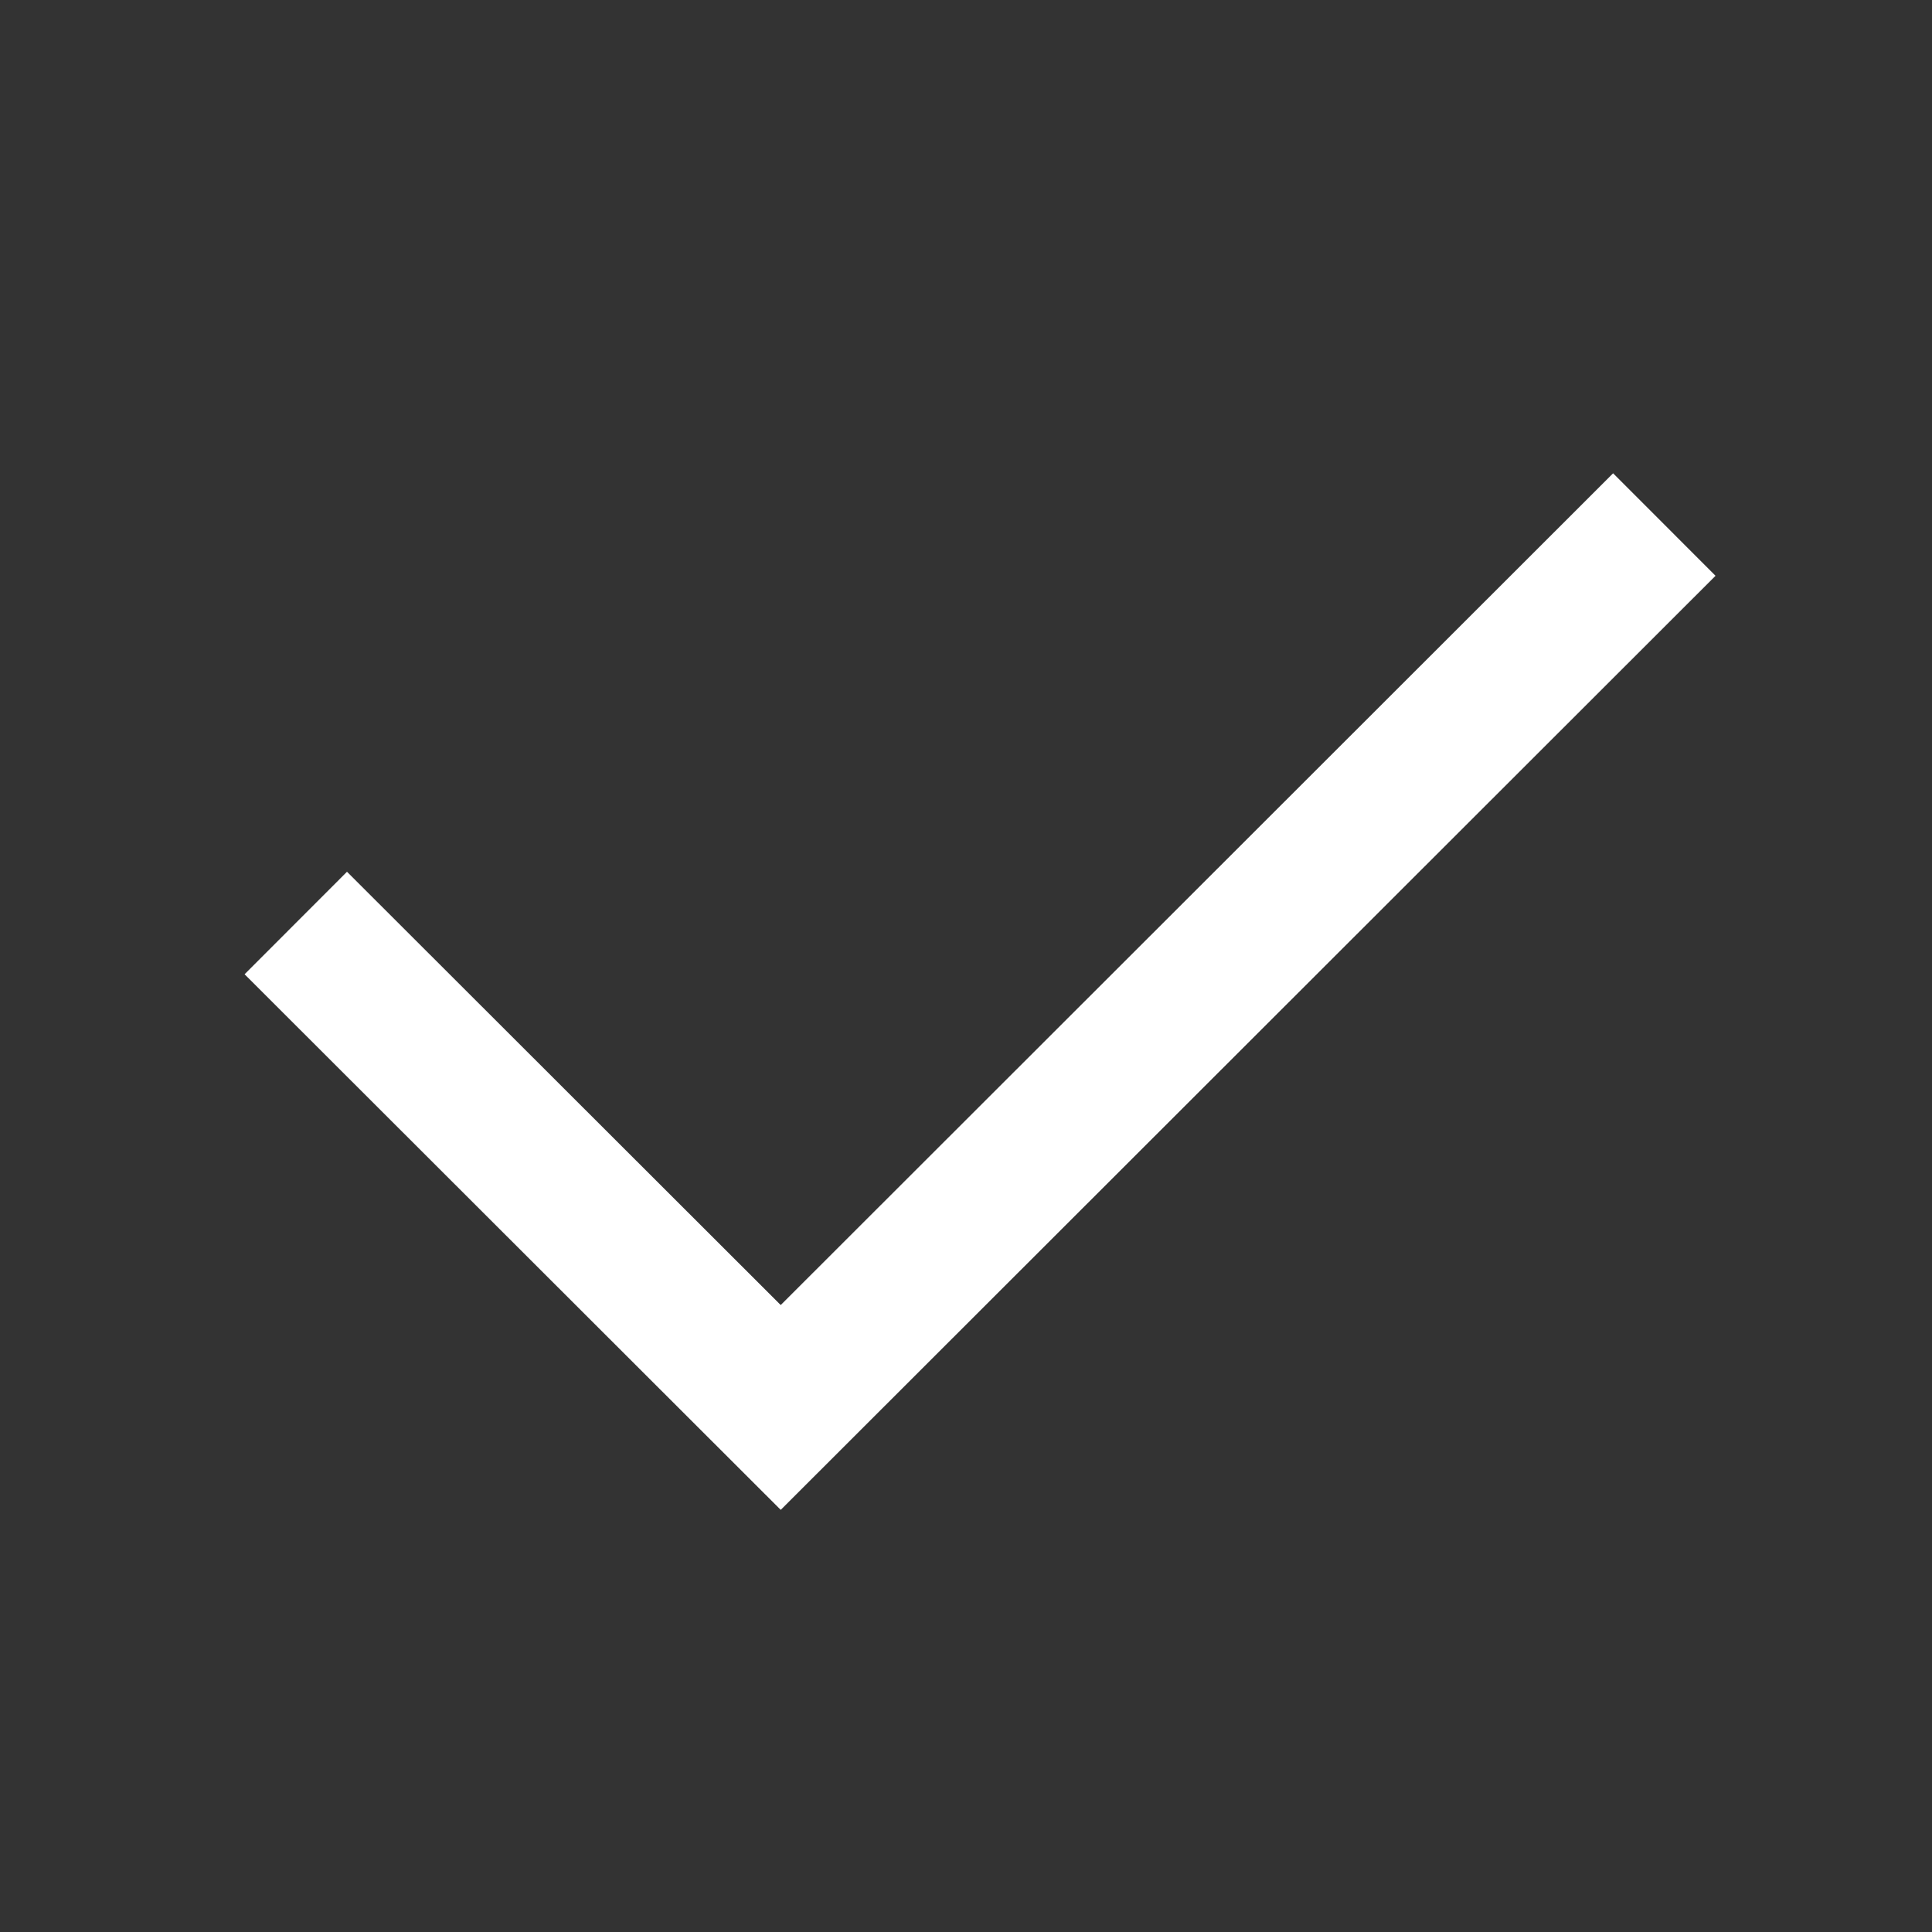
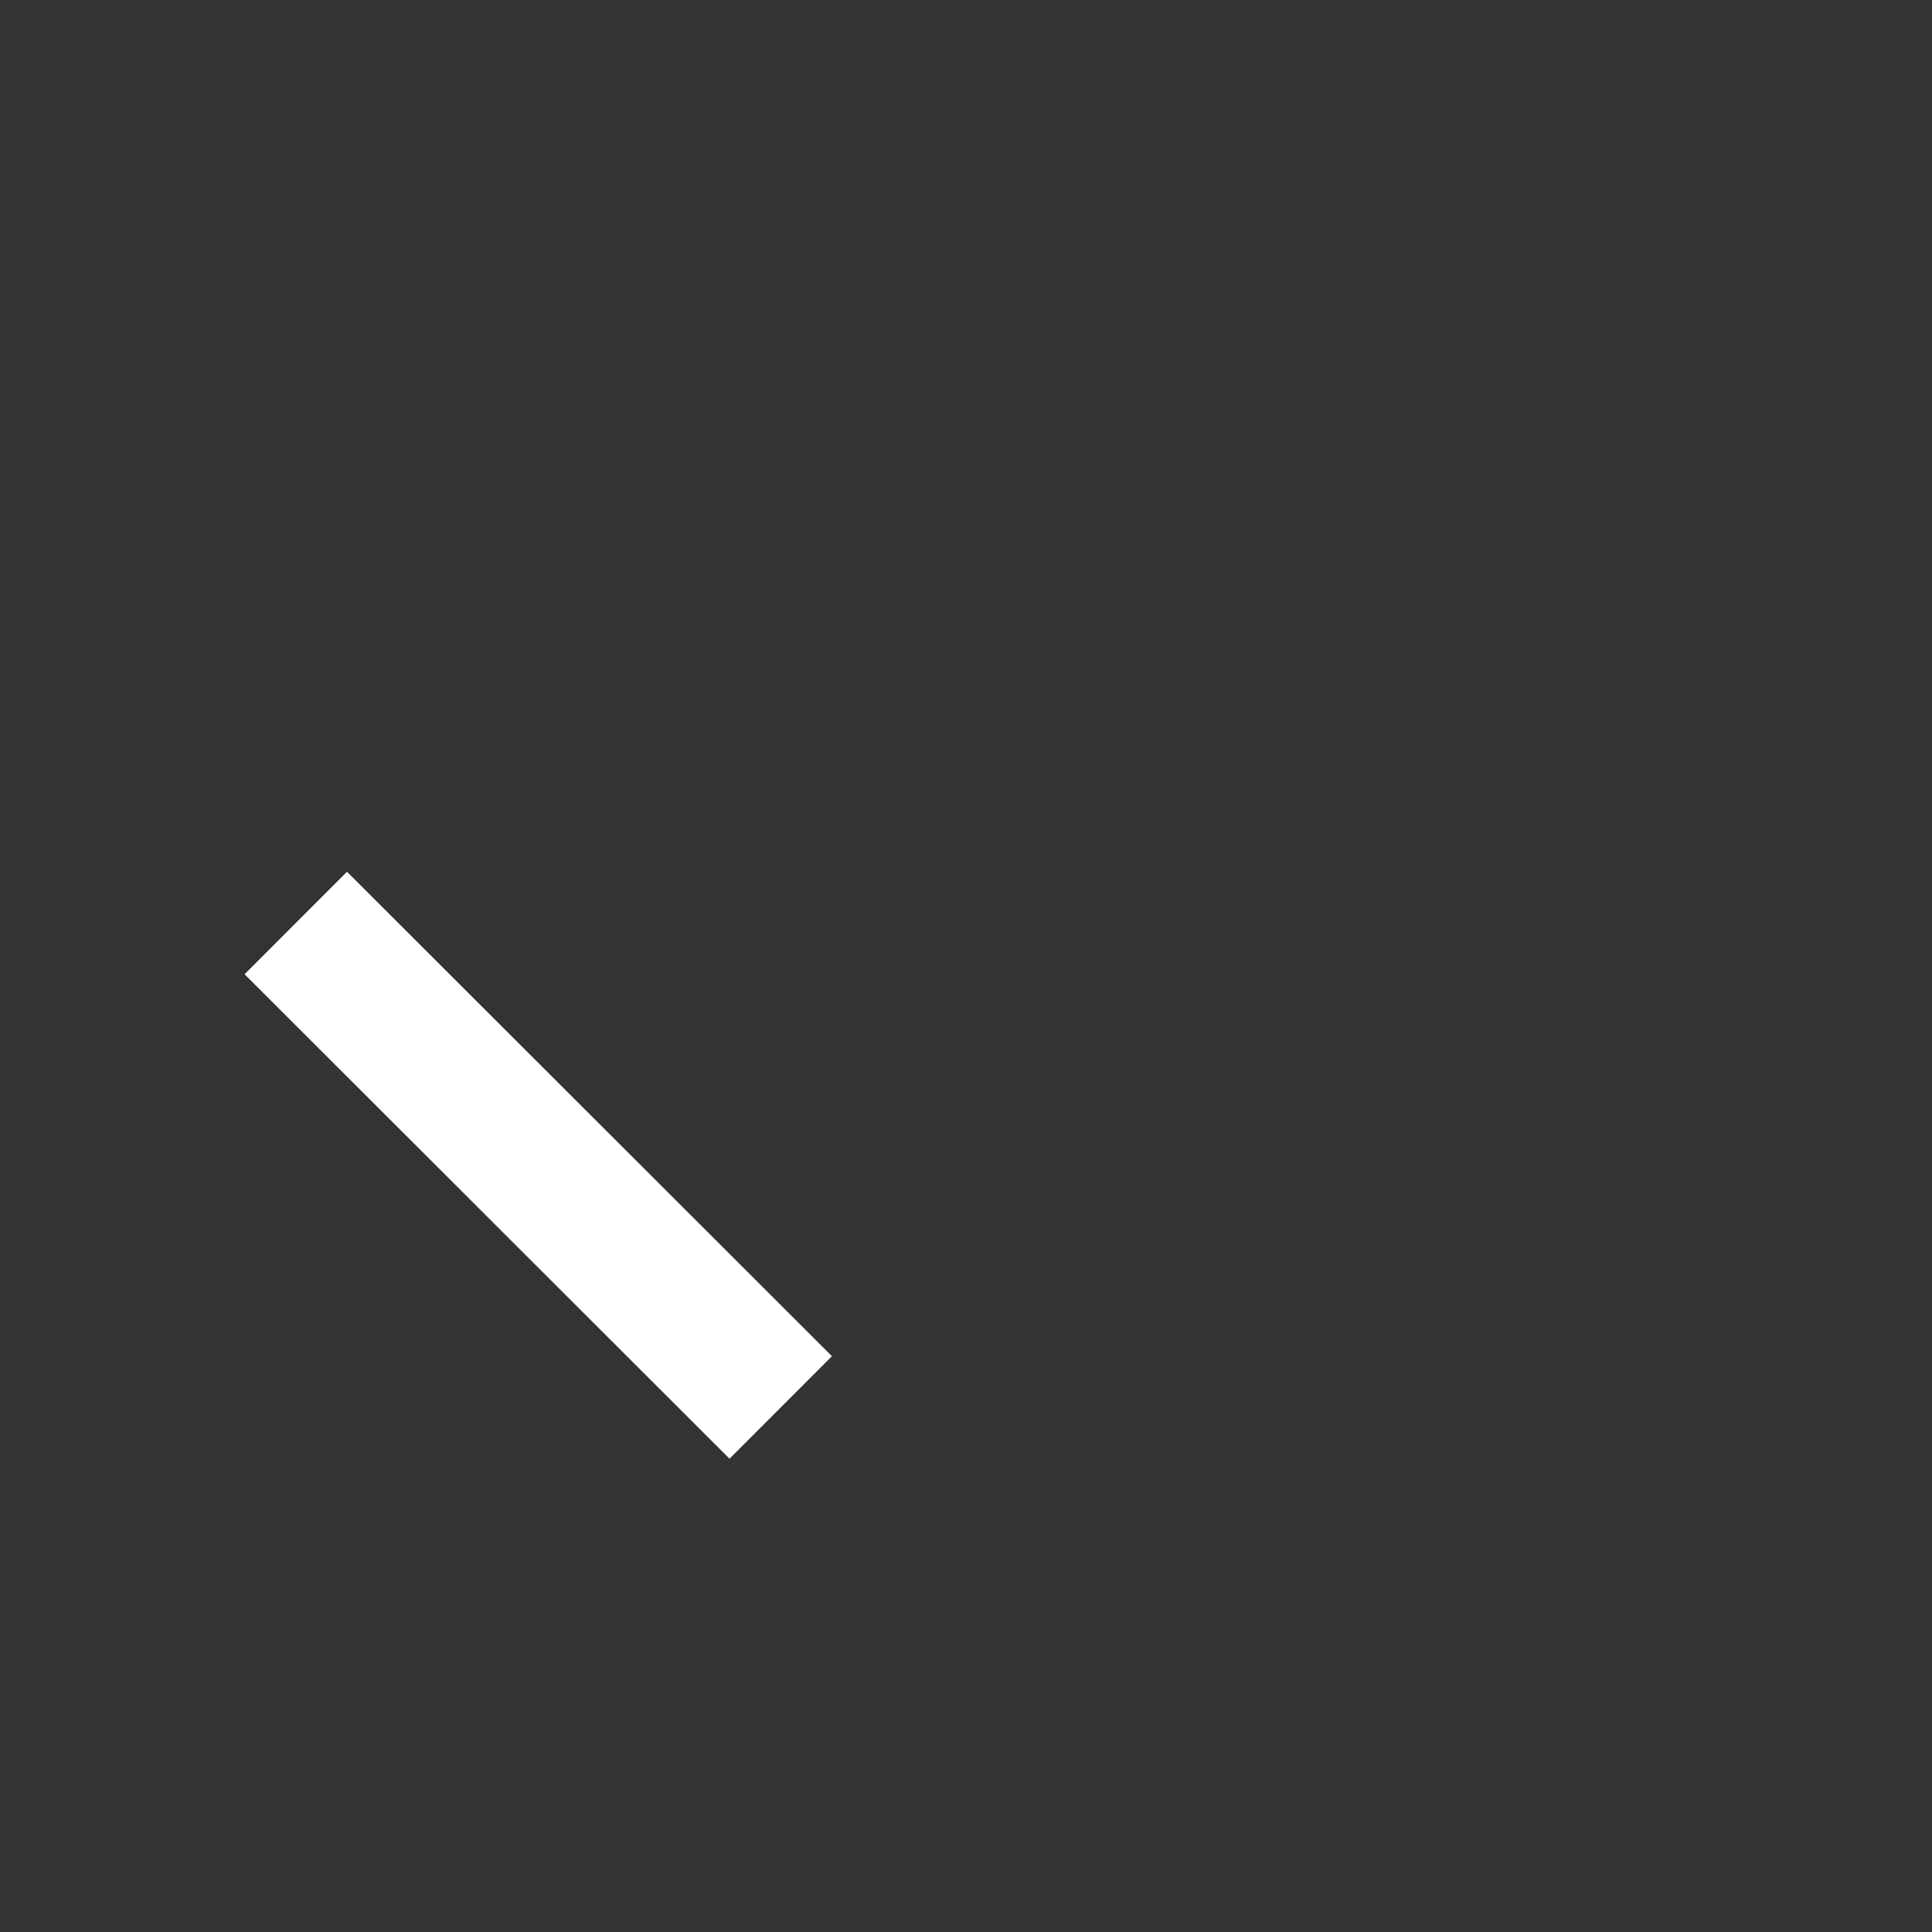
<svg xmlns="http://www.w3.org/2000/svg" width="20" height="20" viewBox="0 0 20 20" fill="none">
  <rect x="0" y="0" width="20" height="20" fill="#333333" stroke="none" />
-   <path d="M3.062 9.555L8.082 14.57L17.229 5.43" stroke="white" stroke-width="1.5" stroke-miterlimit="10" />
+   <path d="M3.062 9.555L8.082 14.57" stroke="white" stroke-width="1.5" stroke-miterlimit="10" />
</svg>